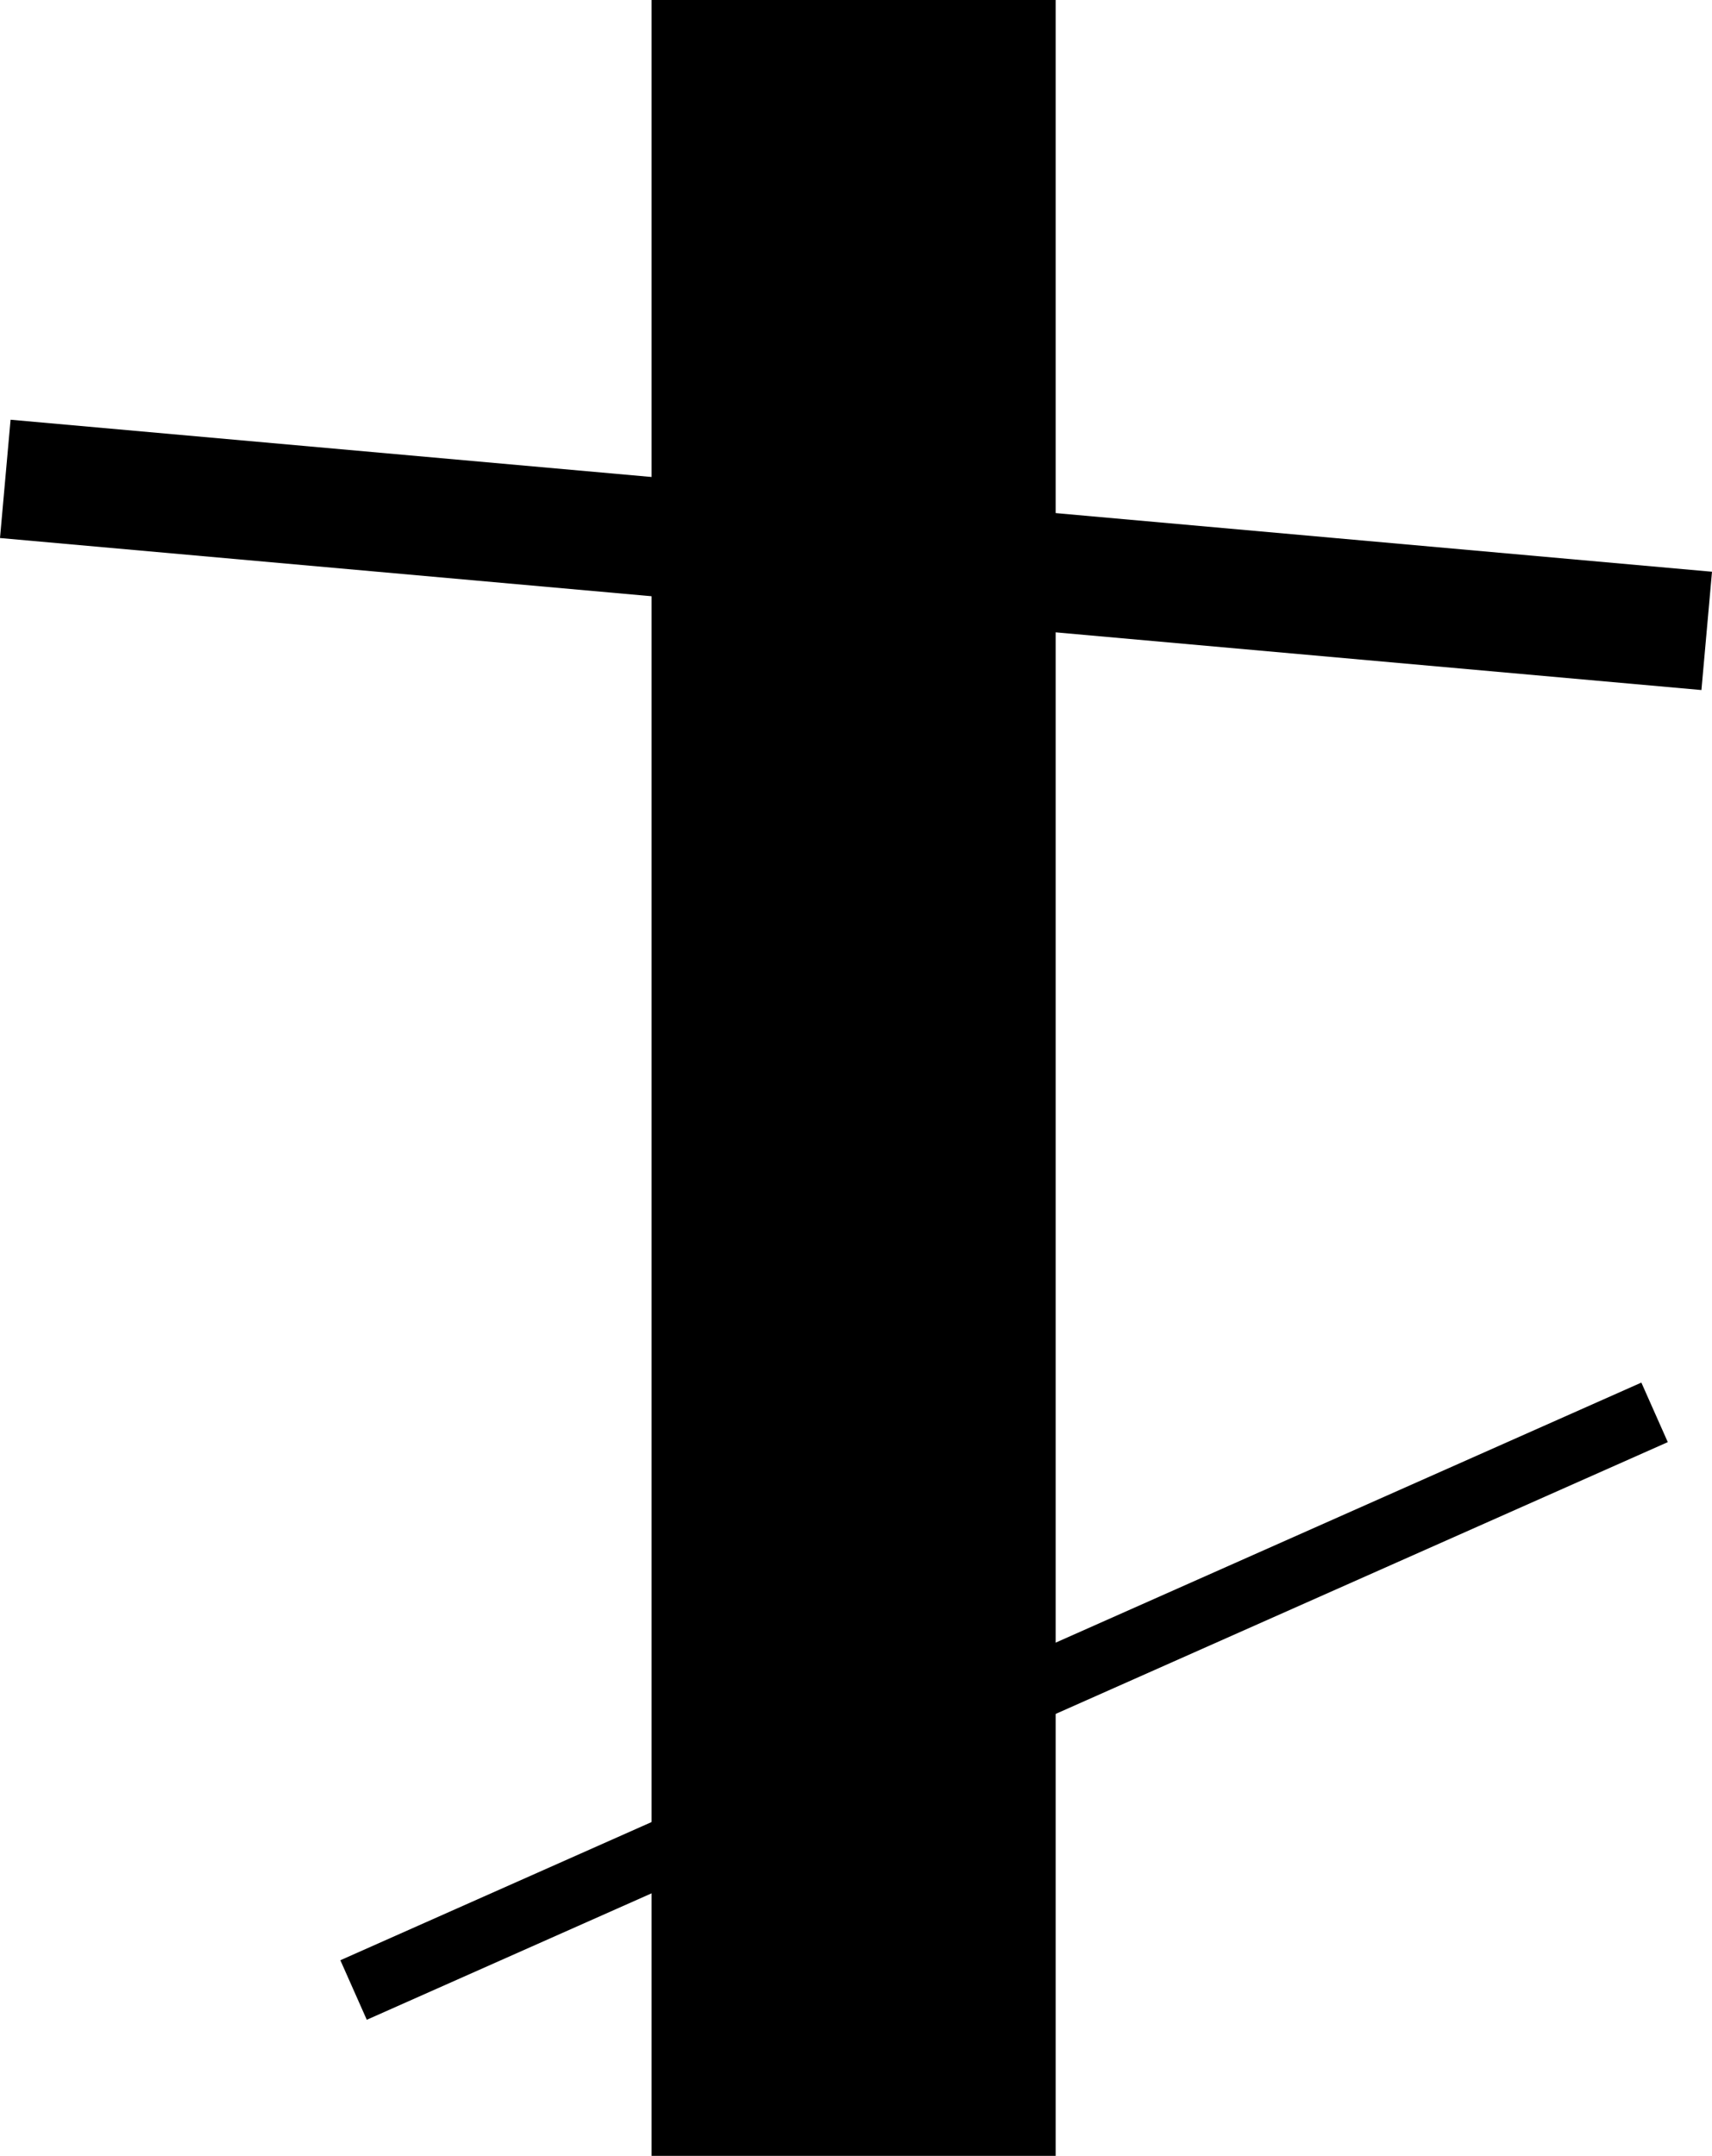
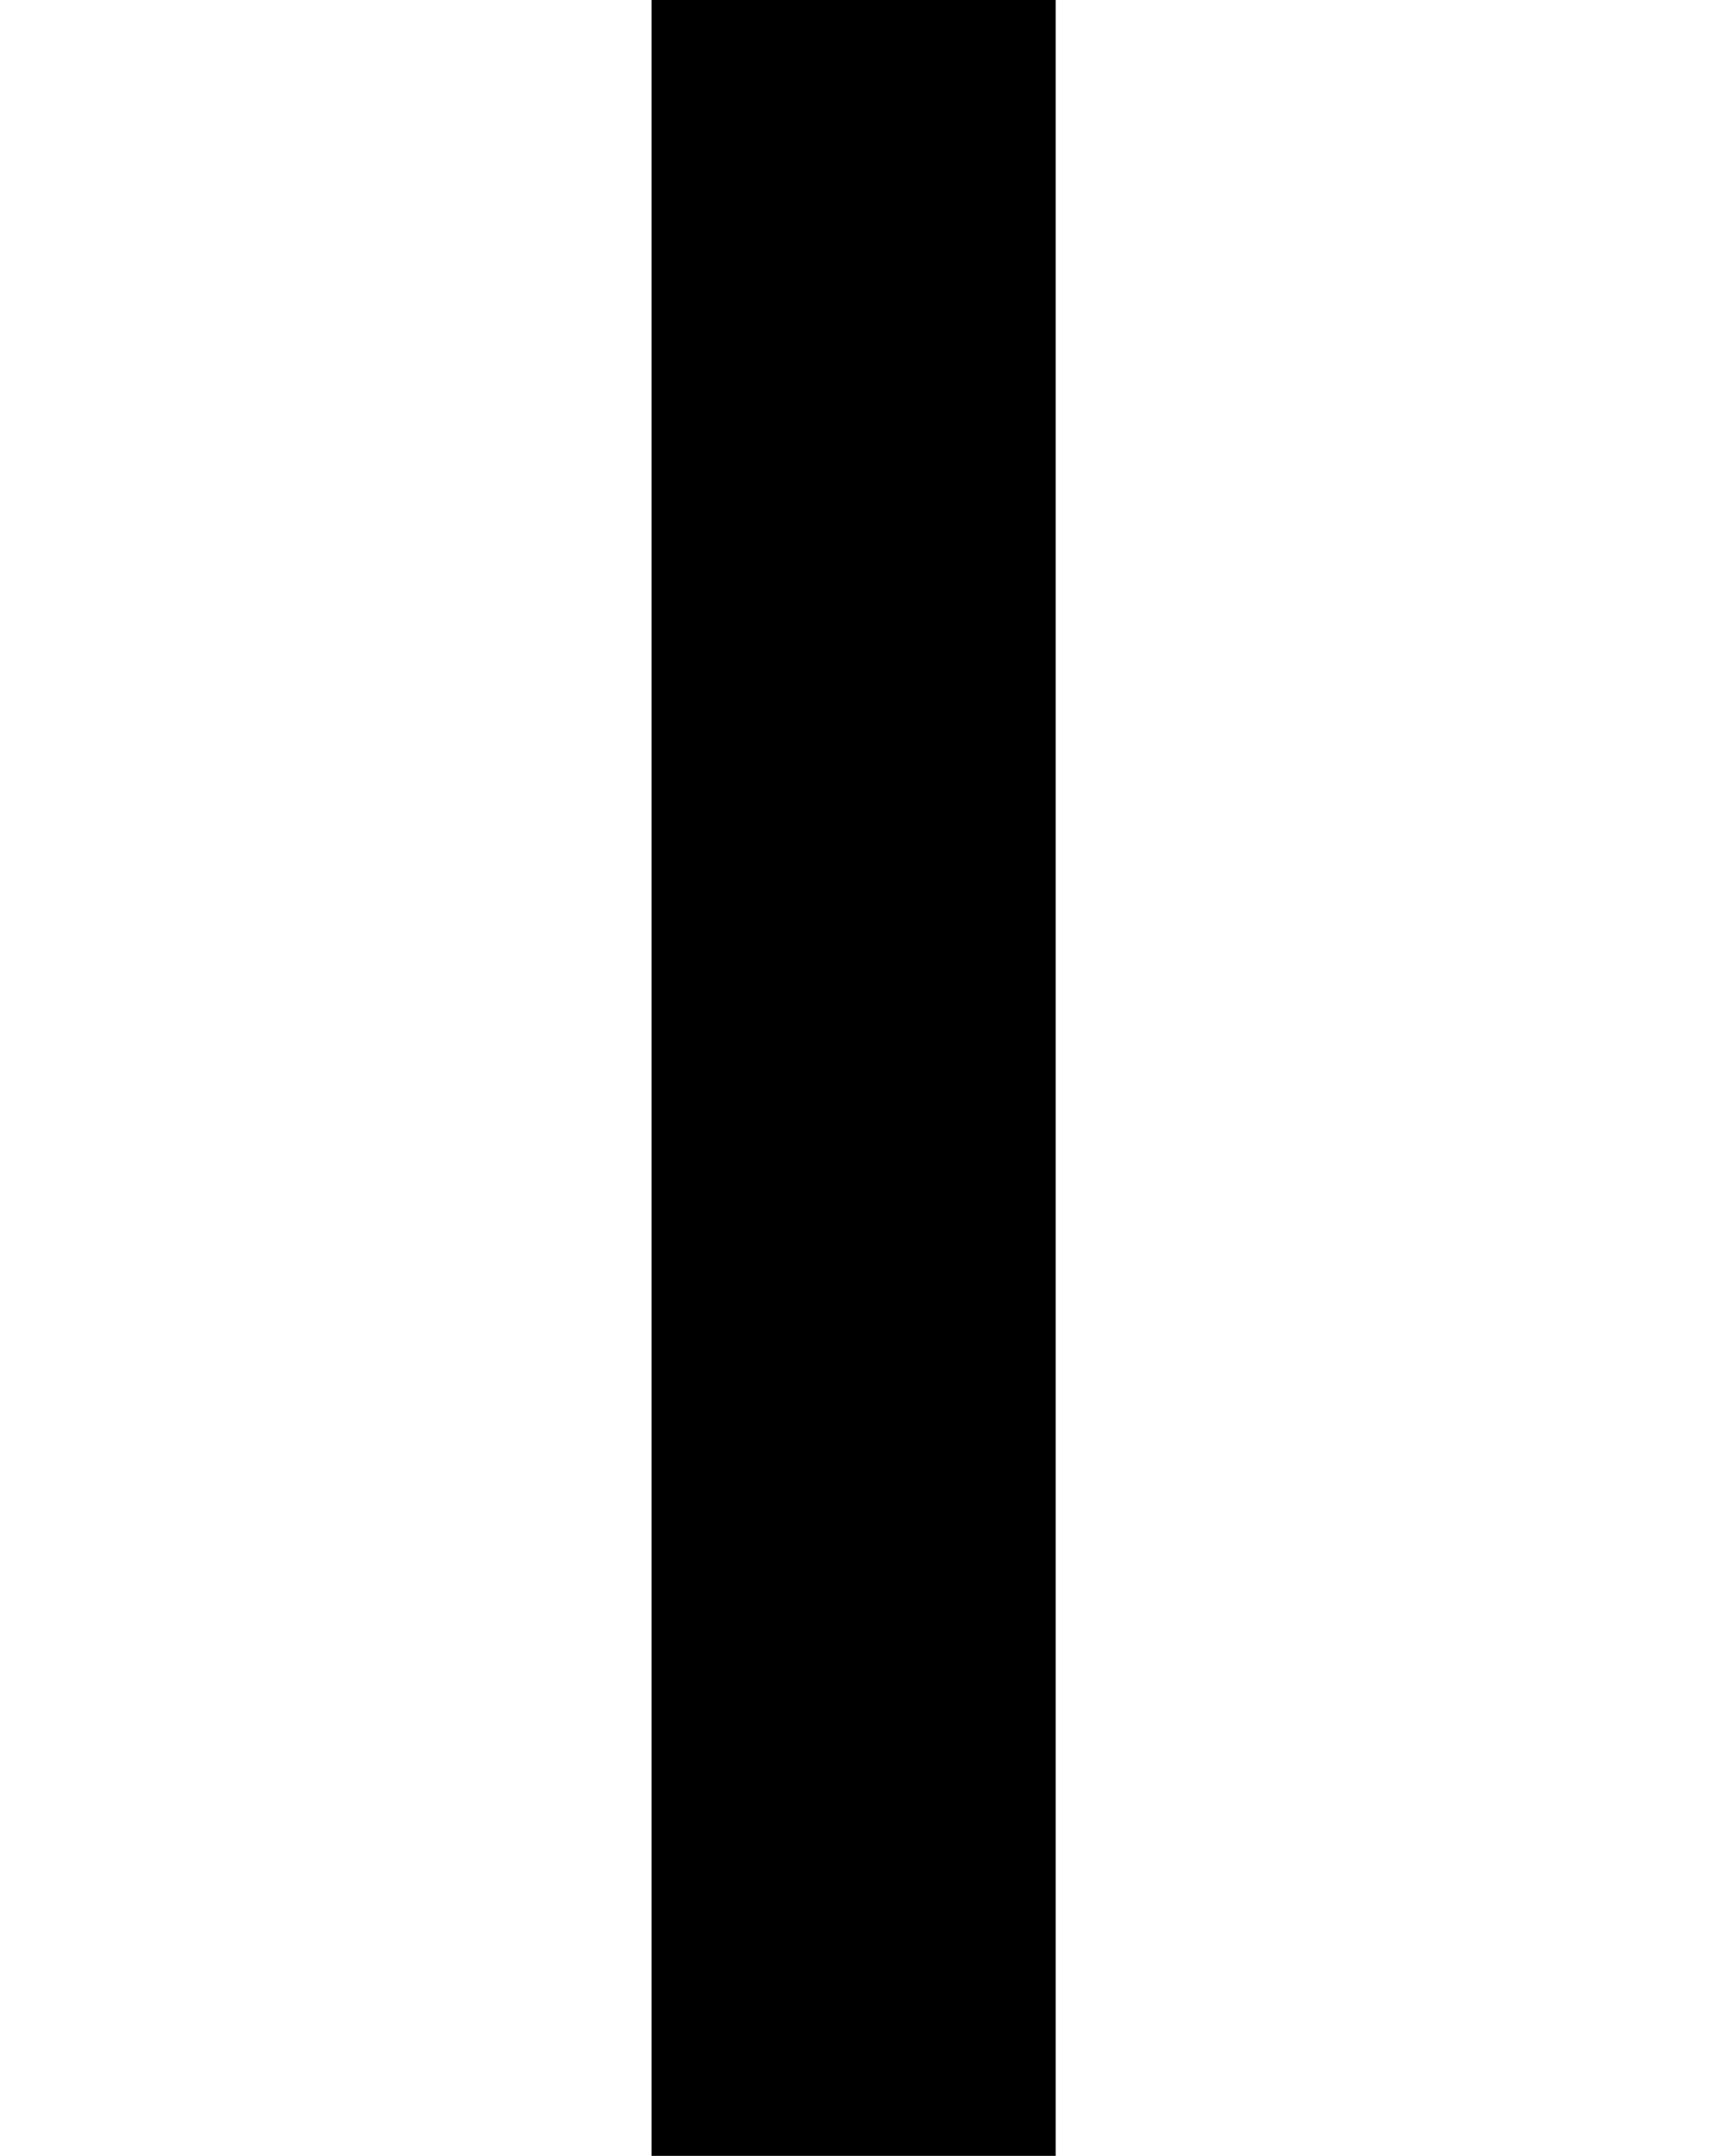
<svg xmlns="http://www.w3.org/2000/svg" id="グループ_353" data-name="グループ 353" width="436.641" height="549.786" viewBox="0 0 436.641 549.786">
-   <rect id="長方形_760" data-name="長方形 760" width="30.289" height="435.674" transform="translate(436.641 145.805) rotate(95.105)" />
-   <rect id="長方形_761" data-name="長方形 761" width="363.048" height="16.611" transform="translate(86.807 499.897) rotate(-23.939)" />
  <rect id="長方形_762" data-name="長方形 762" width="103.061" height="549.785" transform="translate(166.182)" />
</svg>